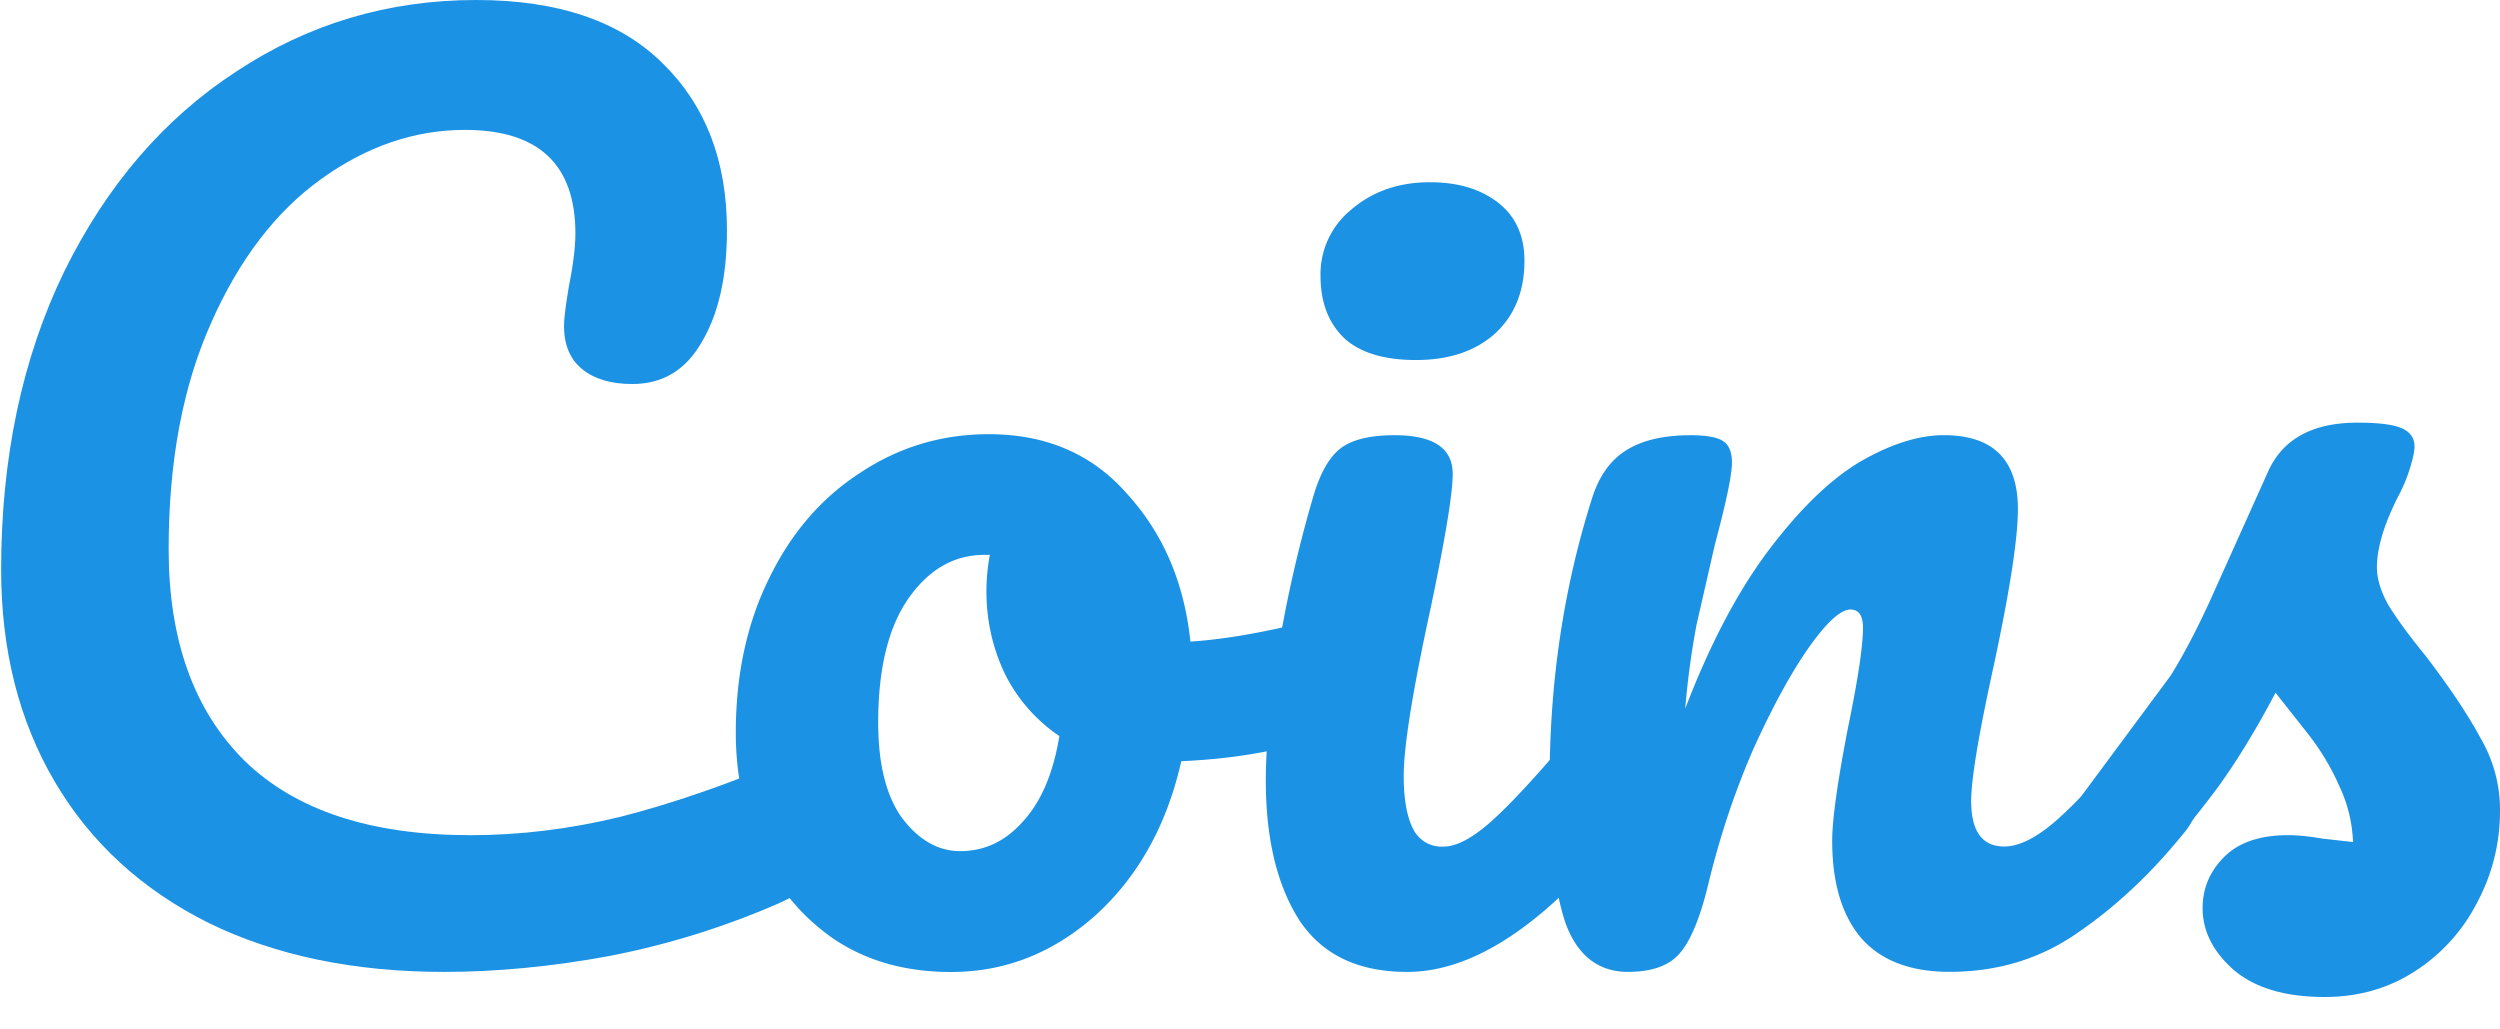
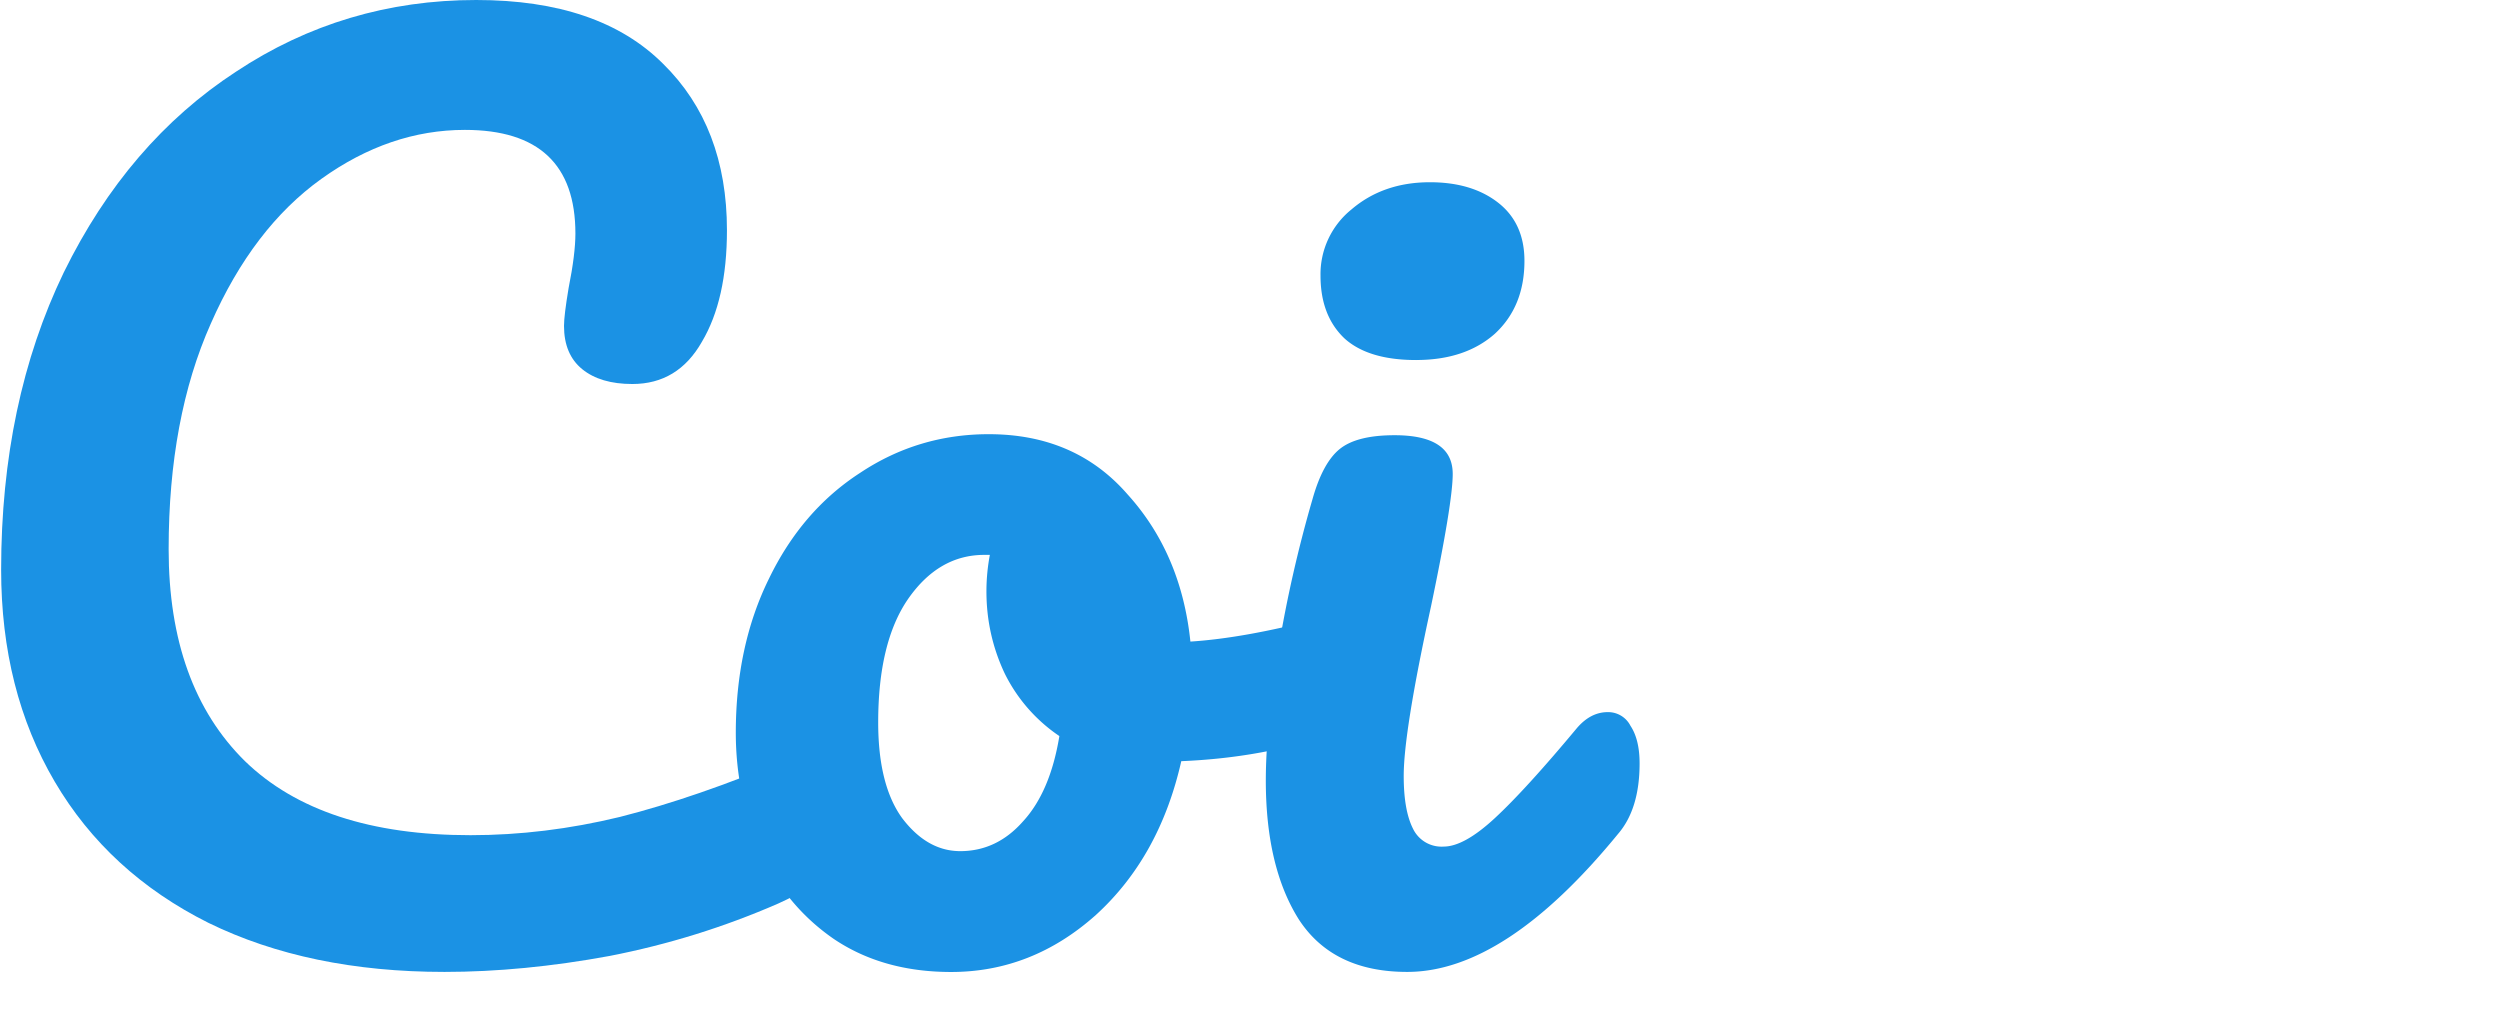
<svg xmlns="http://www.w3.org/2000/svg" width="68" height="28" fill="#1b92e4">
  <path d="M12.087 26.436c-2.459 0-4.597-.444-6.415-1.333-1.818-.909-3.213-2.19-4.184-3.843S.031 17.686.031 15.496c0-3.037.568-5.733 1.705-8.089 1.157-2.355 2.717-4.174 4.68-5.455C8.378.651 10.558 0 12.954 0c2.231 0 3.926.579 5.083 1.736 1.157 1.136 1.736 2.645 1.736 4.525 0 1.26-.227 2.273-.682 3.037-.434.764-1.064 1.147-1.89 1.147-.578 0-1.033-.134-1.364-.403s-.496-.661-.496-1.178c0-.186.041-.527.124-1.023.124-.62.186-1.116.186-1.488 0-1.88-1.002-2.82-3.006-2.82-1.364 0-2.665.444-3.905 1.333s-2.242 2.2-3.006 3.936c-.764 1.715-1.147 3.76-1.147 6.136 0 2.479.692 4.401 2.076 5.765 1.384 1.343 3.43 2.014 6.136 2.014 1.343 0 2.696-.165 4.06-.496 1.384-.351 2.913-.878 4.587-1.581.31-.124.568-.186.775-.186.331 0 .578.124.744.372s.248.568.248.961c0 1.26-.682 2.19-2.045 2.789-1.467.64-2.996 1.116-4.587 1.426-1.57.289-3.068.434-4.494.434z" />
  <path d="M36.284 16.767c.269 0 .475.134.62.403s.217.61.217 1.023c0 .992-.3 1.581-.899 1.767-1.24.434-2.603.682-4.091.744-.393 1.736-1.167 3.13-2.324 4.184-1.157 1.033-2.469 1.55-3.936 1.55-1.24 0-2.304-.3-3.192-.899-.868-.599-1.529-1.395-1.983-2.386s-.682-2.066-.682-3.223c0-1.57.3-2.965.899-4.184.599-1.24 1.426-2.2 2.479-2.882 1.054-.702 2.221-1.054 3.502-1.054 1.57 0 2.831.547 3.781 1.643.971 1.074 1.539 2.407 1.704 3.998.971-.062 2.128-.269 3.471-.62a1.82 1.82 0 0 1 .434-.062zm-10.165 6.384c.661 0 1.229-.269 1.704-.806.496-.537.826-1.312.992-2.324a4.4 4.4 0 0 1-1.488-1.705c-.331-.702-.496-1.446-.496-2.231a5.37 5.37 0 0 1 .093-.992h-.155c-.826 0-1.519.403-2.076 1.209-.537.785-.806 1.901-.806 3.347 0 1.136.217 2.004.651 2.603.454.599.981.899 1.581.899z" />
  <path d="M38.521 9.793c-.868 0-1.519-.196-1.952-.589-.434-.413-.651-.981-.651-1.705a2.26 2.26 0 0 1 .837-1.798c.578-.496 1.291-.744 2.138-.744.764 0 1.384.186 1.859.558s.713.899.713 1.581c0 .826-.269 1.488-.806 1.983-.537.475-1.25.713-2.138.713zm-.248 16.643c-1.343 0-2.324-.475-2.944-1.426-.599-.95-.899-2.211-.899-3.781 0-.93.114-2.118.341-3.564a35.19 35.19 0 0 1 .93-4.091c.186-.661.434-1.116.744-1.364s.806-.372 1.488-.372c1.054 0 1.581.351 1.581 1.054 0 .517-.196 1.715-.589 3.595-.496 2.273-.744 3.812-.744 4.618 0 .62.083 1.095.248 1.426a.86.86 0 0 0 .837.496c.372 0 .837-.258 1.395-.775s1.302-1.333 2.231-2.448c.248-.289.527-.434.837-.434a.68.68 0 0 1 .62.372c.165.248.248.589.248 1.023 0 .826-.196 1.467-.589 1.921-2.046 2.5-3.957 3.75-5.733 3.75z" />
-   <path d="M44.289 26.436c-.785 0-1.343-.413-1.674-1.24-.31-.826-.465-2.149-.465-3.967 0-2.686.382-5.238 1.147-7.655.186-.599.486-1.033.899-1.302.434-.289 1.033-.434 1.797-.434.413 0 .703.052.868.155s.248.3.248.589c0 .33-.155 1.074-.465 2.231l-.496 2.169a22.21 22.21 0 0 0-.31 2.293c.682-1.777 1.446-3.223 2.293-4.339s1.673-1.911 2.479-2.386c.827-.475 1.581-.713 2.262-.713 1.343 0 2.015.672 2.015 2.014 0 .806-.227 2.262-.682 4.37-.393 1.798-.589 2.986-.589 3.564 0 .827.3 1.24.899 1.24.413 0 .899-.248 1.457-.744.578-.517 1.343-1.343 2.293-2.479.248-.289.527-.434.837-.434a.68.68 0 0 1 .62.372c.165.248.248.589.248 1.023 0 .826-.196 1.467-.589 1.921-.888 1.095-1.849 1.994-2.882 2.696-1.012.703-2.169 1.054-3.471 1.054-1.054 0-1.849-.3-2.386-.899-.537-.62-.806-1.508-.806-2.665 0-.579.145-1.611.434-3.099.269-1.302.403-2.201.403-2.696 0-.331-.114-.496-.341-.496-.269 0-.651.351-1.147 1.054-.475.682-.971 1.591-1.488 2.727-.496 1.136-.899 2.335-1.209 3.595-.227.971-.496 1.632-.806 1.983-.289.331-.754.496-1.395.496z" />
-   <path d="M63.227 27.118c-1.074 0-1.901-.248-2.479-.744-.558-.496-.837-1.054-.837-1.673 0-.537.196-1.002.589-1.395s.971-.589 1.735-.589c.269 0 .579.031.93.093l.837.093c-.021-.537-.145-1.043-.372-1.519-.207-.475-.475-.93-.806-1.364l-.93-1.178c-.641 1.219-1.281 2.231-1.922 3.037-.62.806-1.302 1.57-2.045 2.293-.372.372-.764.558-1.178.558-.331 0-.599-.114-.806-.341-.207-.248-.31-.547-.31-.899 0-.413.145-.796.434-1.147l.403-.496 2.572-3.471c.372-.599.744-1.312 1.116-2.138l1.519-3.378c.393-.909 1.209-1.364 2.448-1.364.579 0 .981.052 1.209.155s.341.269.341.496c0 .124-.041.32-.124.589a4.48 4.48 0 0 1-.341.806c-.372.744-.558 1.374-.558 1.89 0 .31.103.651.31 1.023.227.372.568.837 1.023 1.395.661.868 1.157 1.612 1.488 2.231A3.85 3.85 0 0 1 68 22.066a5.25 5.25 0 0 1-.62 2.479 4.83 4.83 0 0 1-1.674 1.86c-.723.475-1.55.713-2.479.713z" />
</svg>